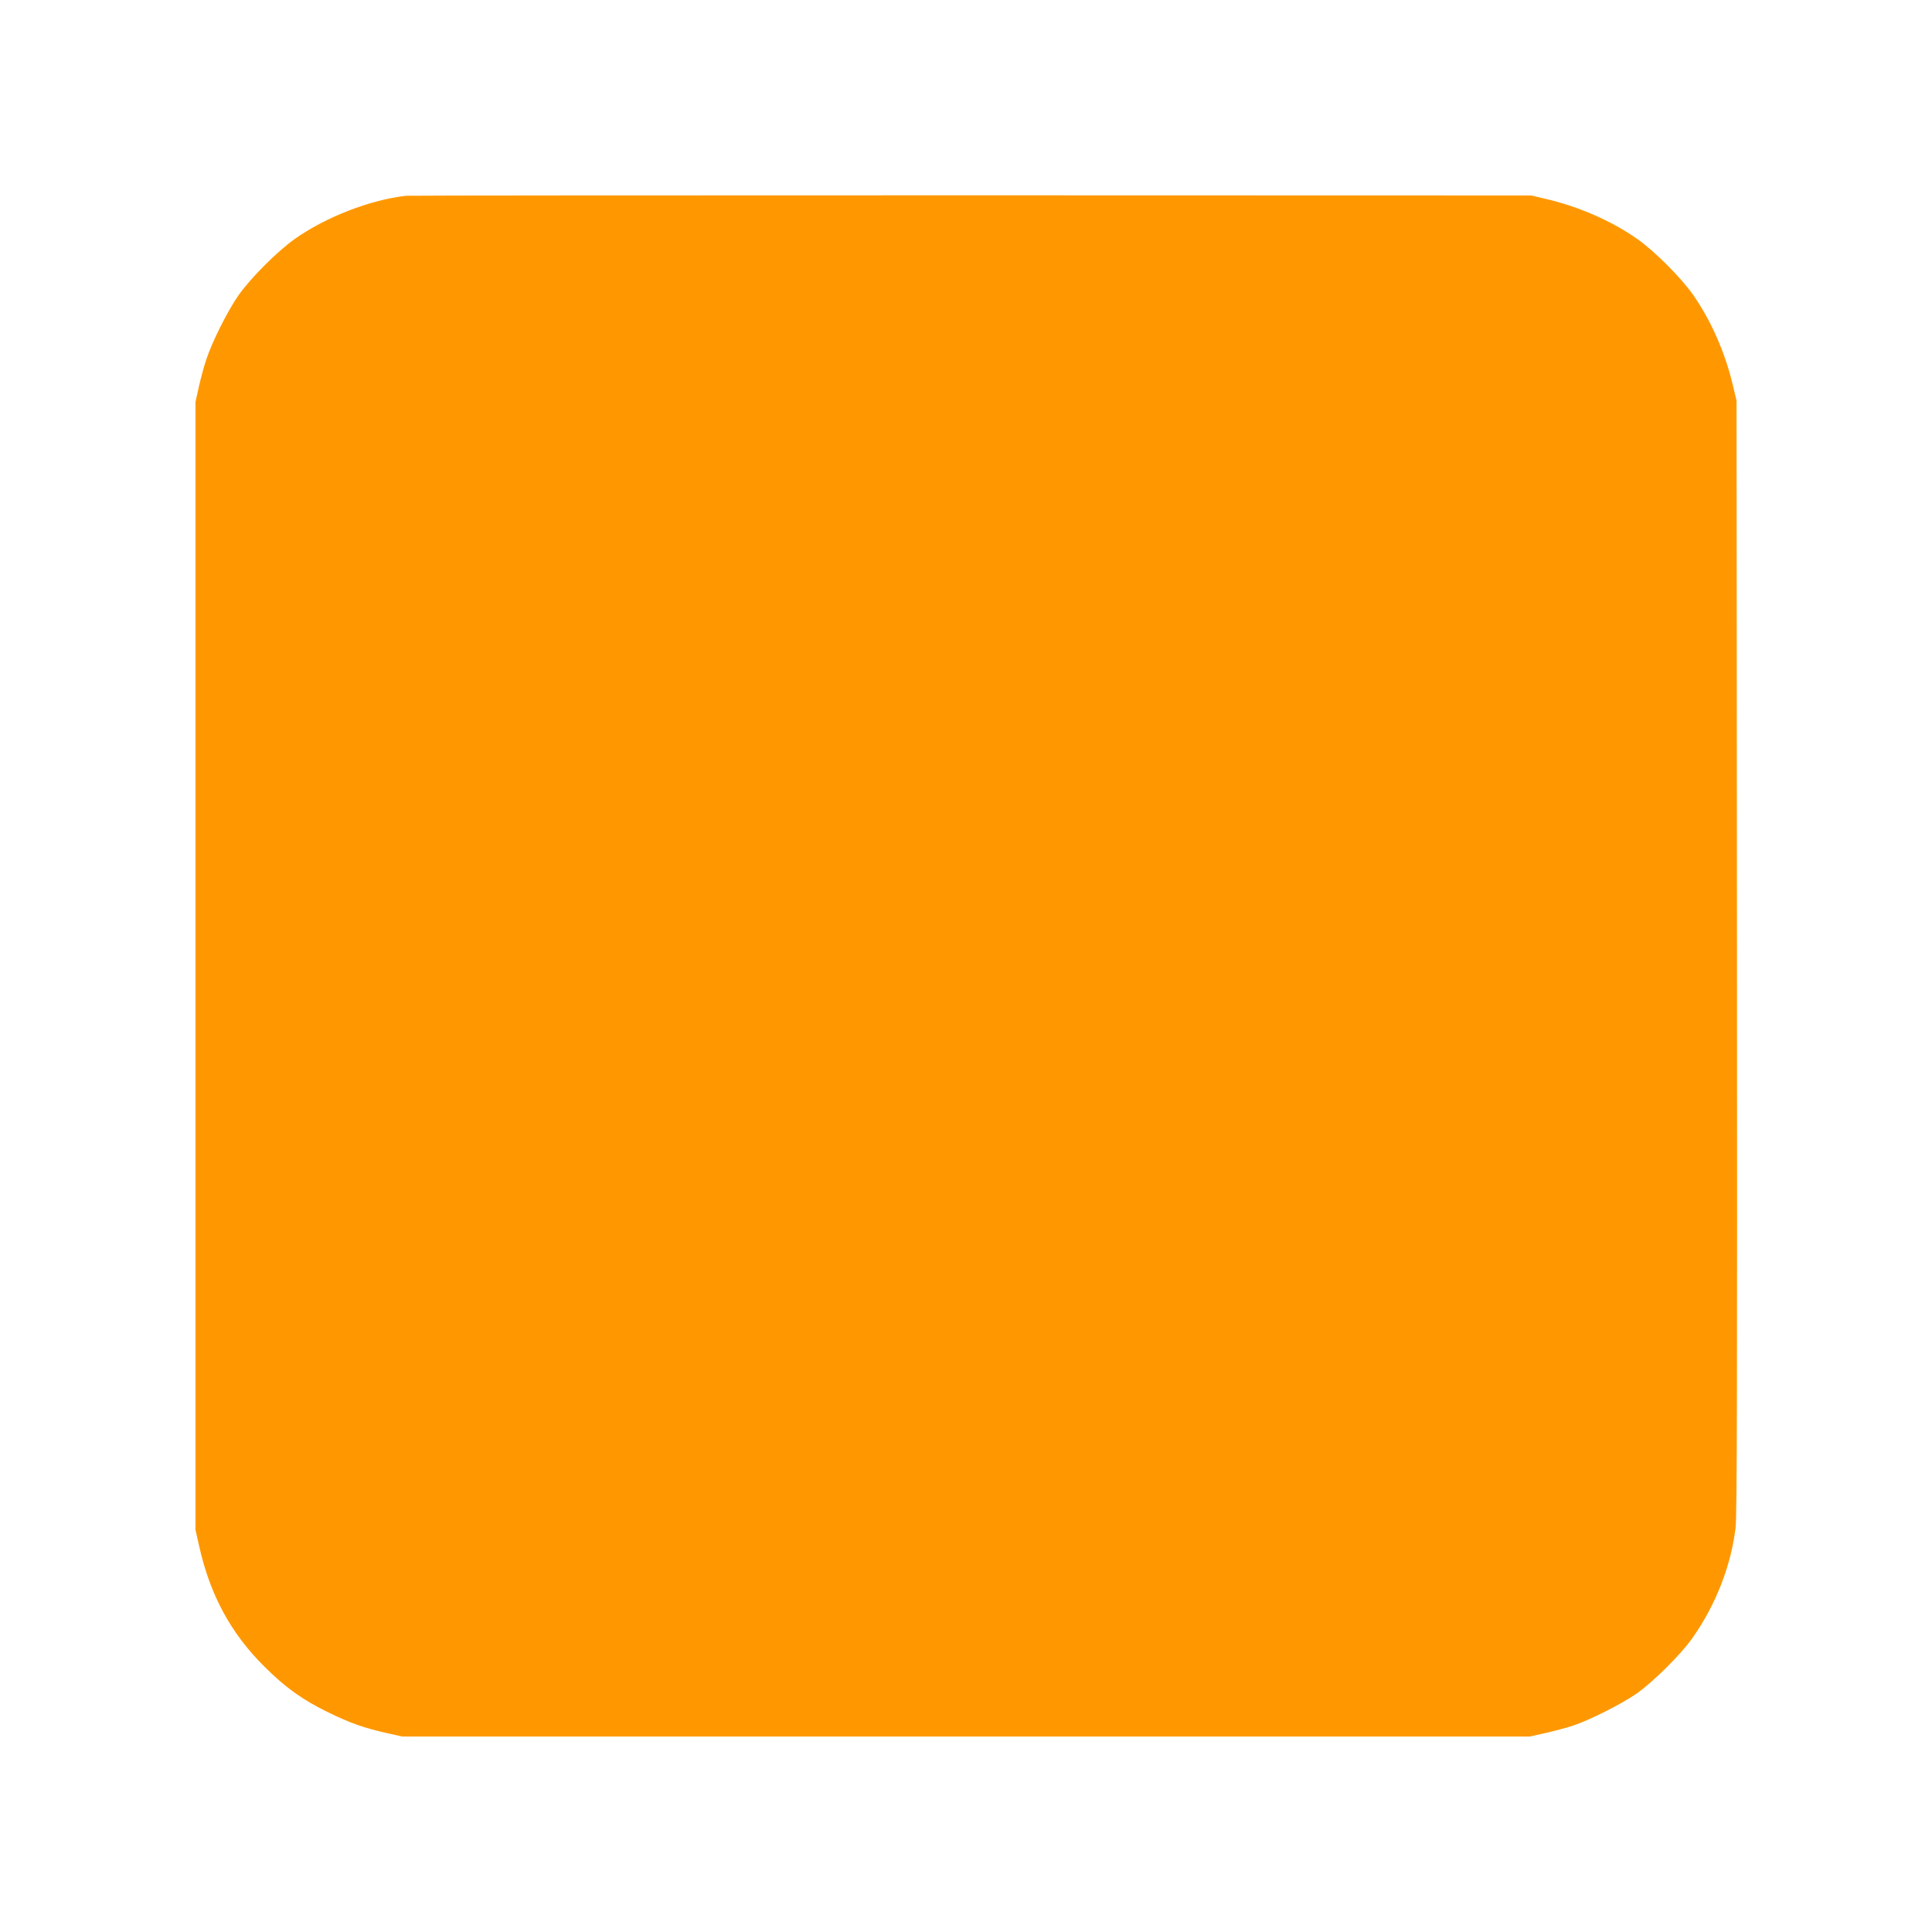
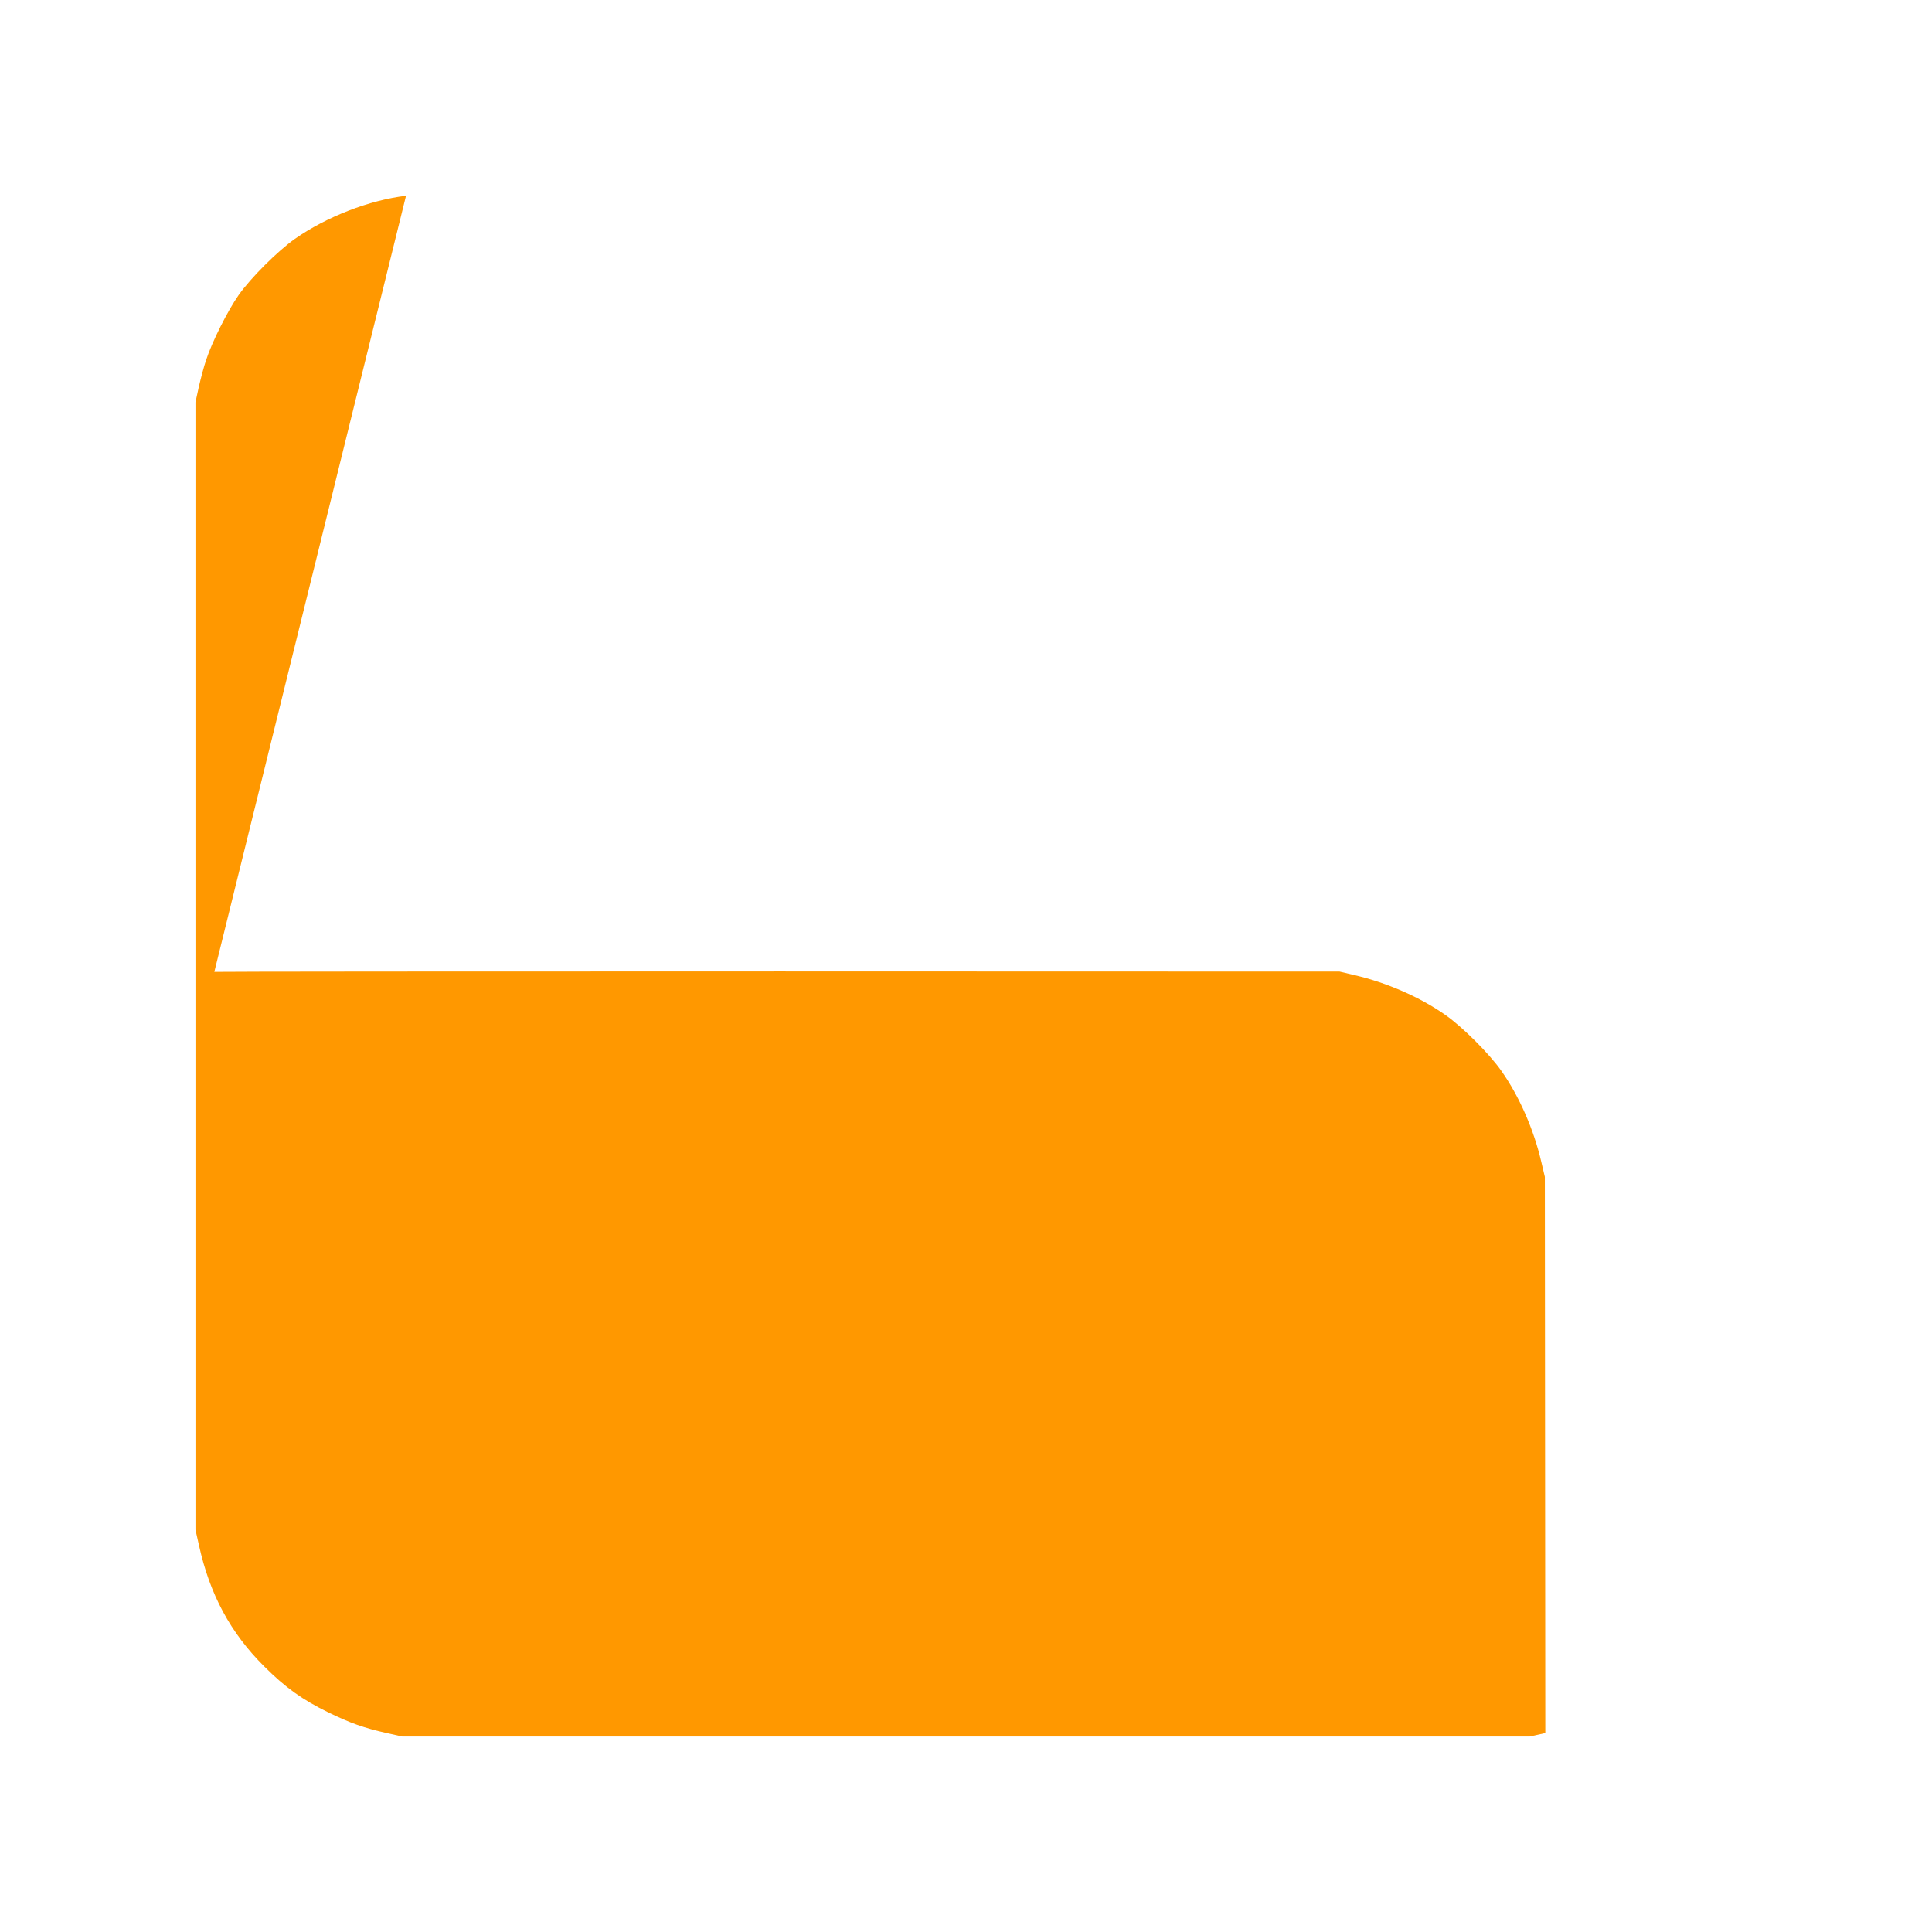
<svg xmlns="http://www.w3.org/2000/svg" version="1.0" width="1280pt" height="1280pt" viewBox="0 0 1280 1280" preserveAspectRatio="xMidYMid meet">
  <g transform="translate(0,1280) scale(0.1,-0.1)" fill="#ff9800" stroke="none">
-     <path d="M2690 11503 c-241 -28 -529 -140 -737 -286 -113 -80 -291 -257 -372 -372 -72 -102 -177 -312 -215 -429 -15 -43 -36 -124 -49 -180 l-22 -101 0 -3735 0 -3735 23 -102 c72 -327 209 -581 432 -803 141 -141 255 -222 425 -305 146 -71 236 -103 387 -137 l103 -23 3735 0 3735 0 103 23 c57 13 138 34 180 48 115 38 325 144 427 215 111 79 291 258 366 364 156 221 257 479 288 735 9 71 11 1041 9 3780 l-3 3685 -23 97 c-50 216 -146 436 -265 605 -79 113 -257 291 -370 370 -169 119 -389 215 -605 265 l-97 23 -3710 1 c-2041 0 -3726 -1 -3745 -3z" />
+     <path d="M2690 11503 c-241 -28 -529 -140 -737 -286 -113 -80 -291 -257 -372 -372 -72 -102 -177 -312 -215 -429 -15 -43 -36 -124 -49 -180 l-22 -101 0 -3735 0 -3735 23 -102 c72 -327 209 -581 432 -803 141 -141 255 -222 425 -305 146 -71 236 -103 387 -137 l103 -23 3735 0 3735 0 103 23 l-3 3685 -23 97 c-50 216 -146 436 -265 605 -79 113 -257 291 -370 370 -169 119 -389 215 -605 265 l-97 23 -3710 1 c-2041 0 -3726 -1 -3745 -3z" />
  </g>
</svg>